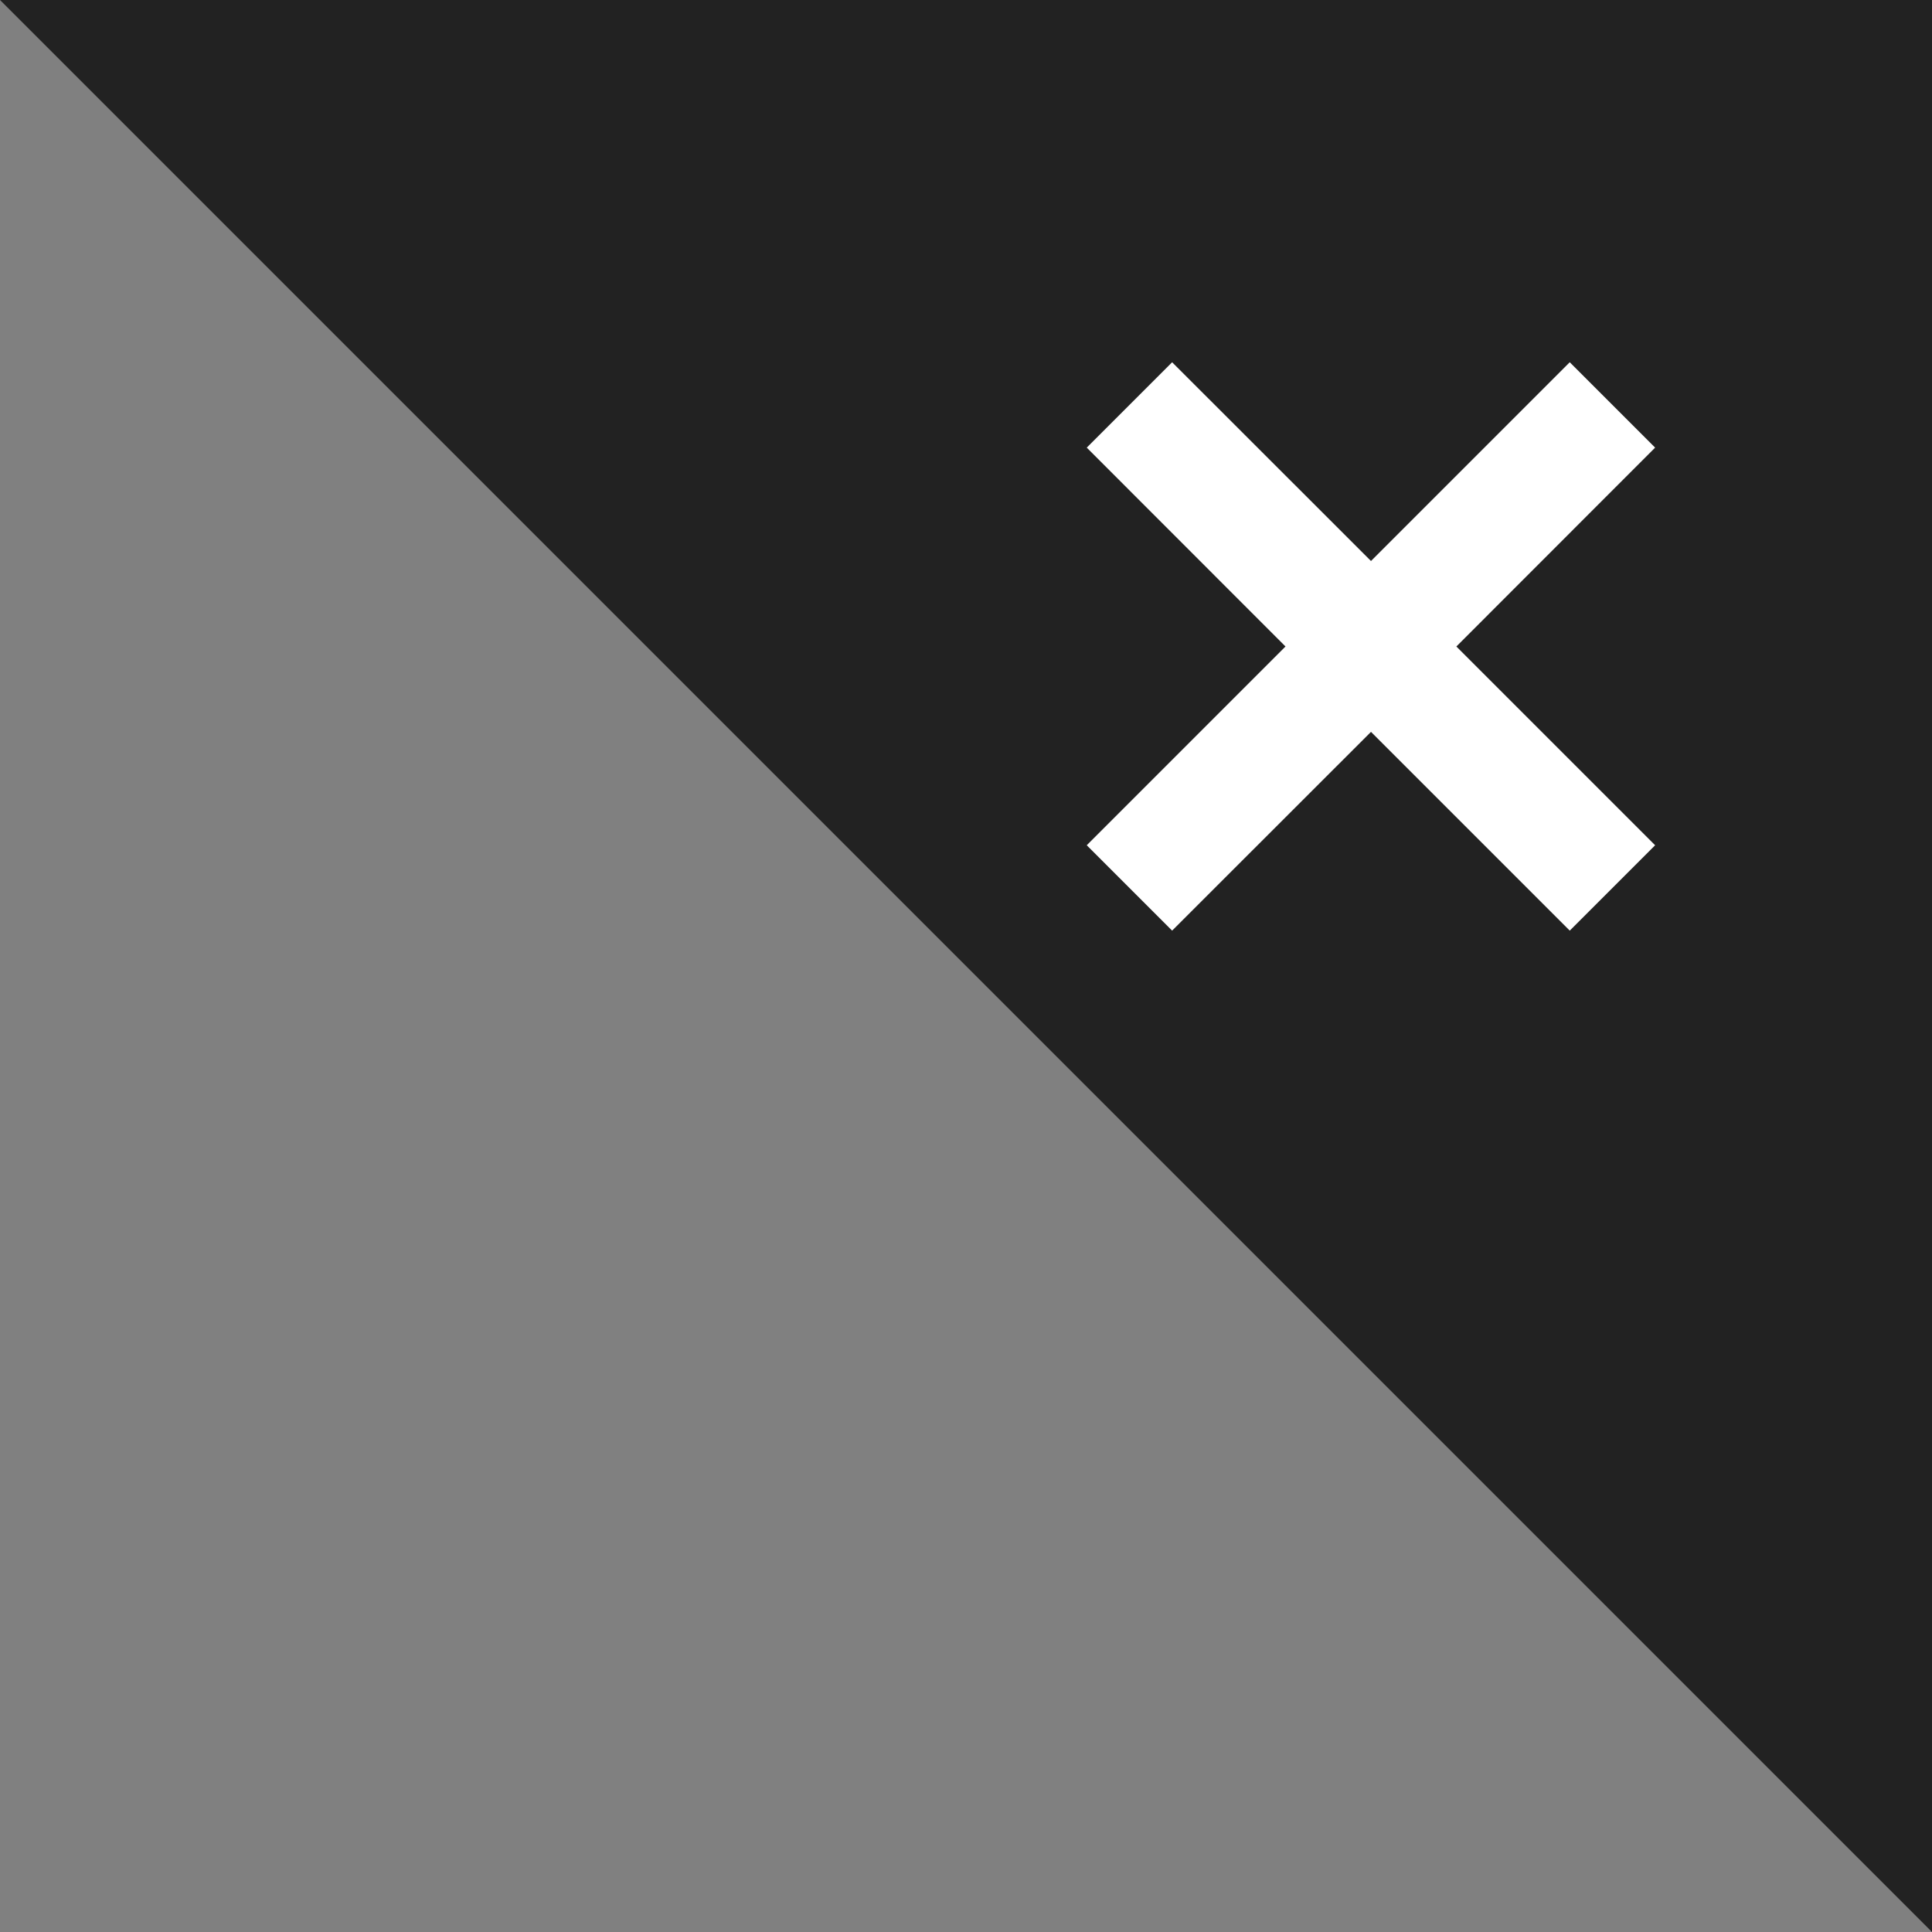
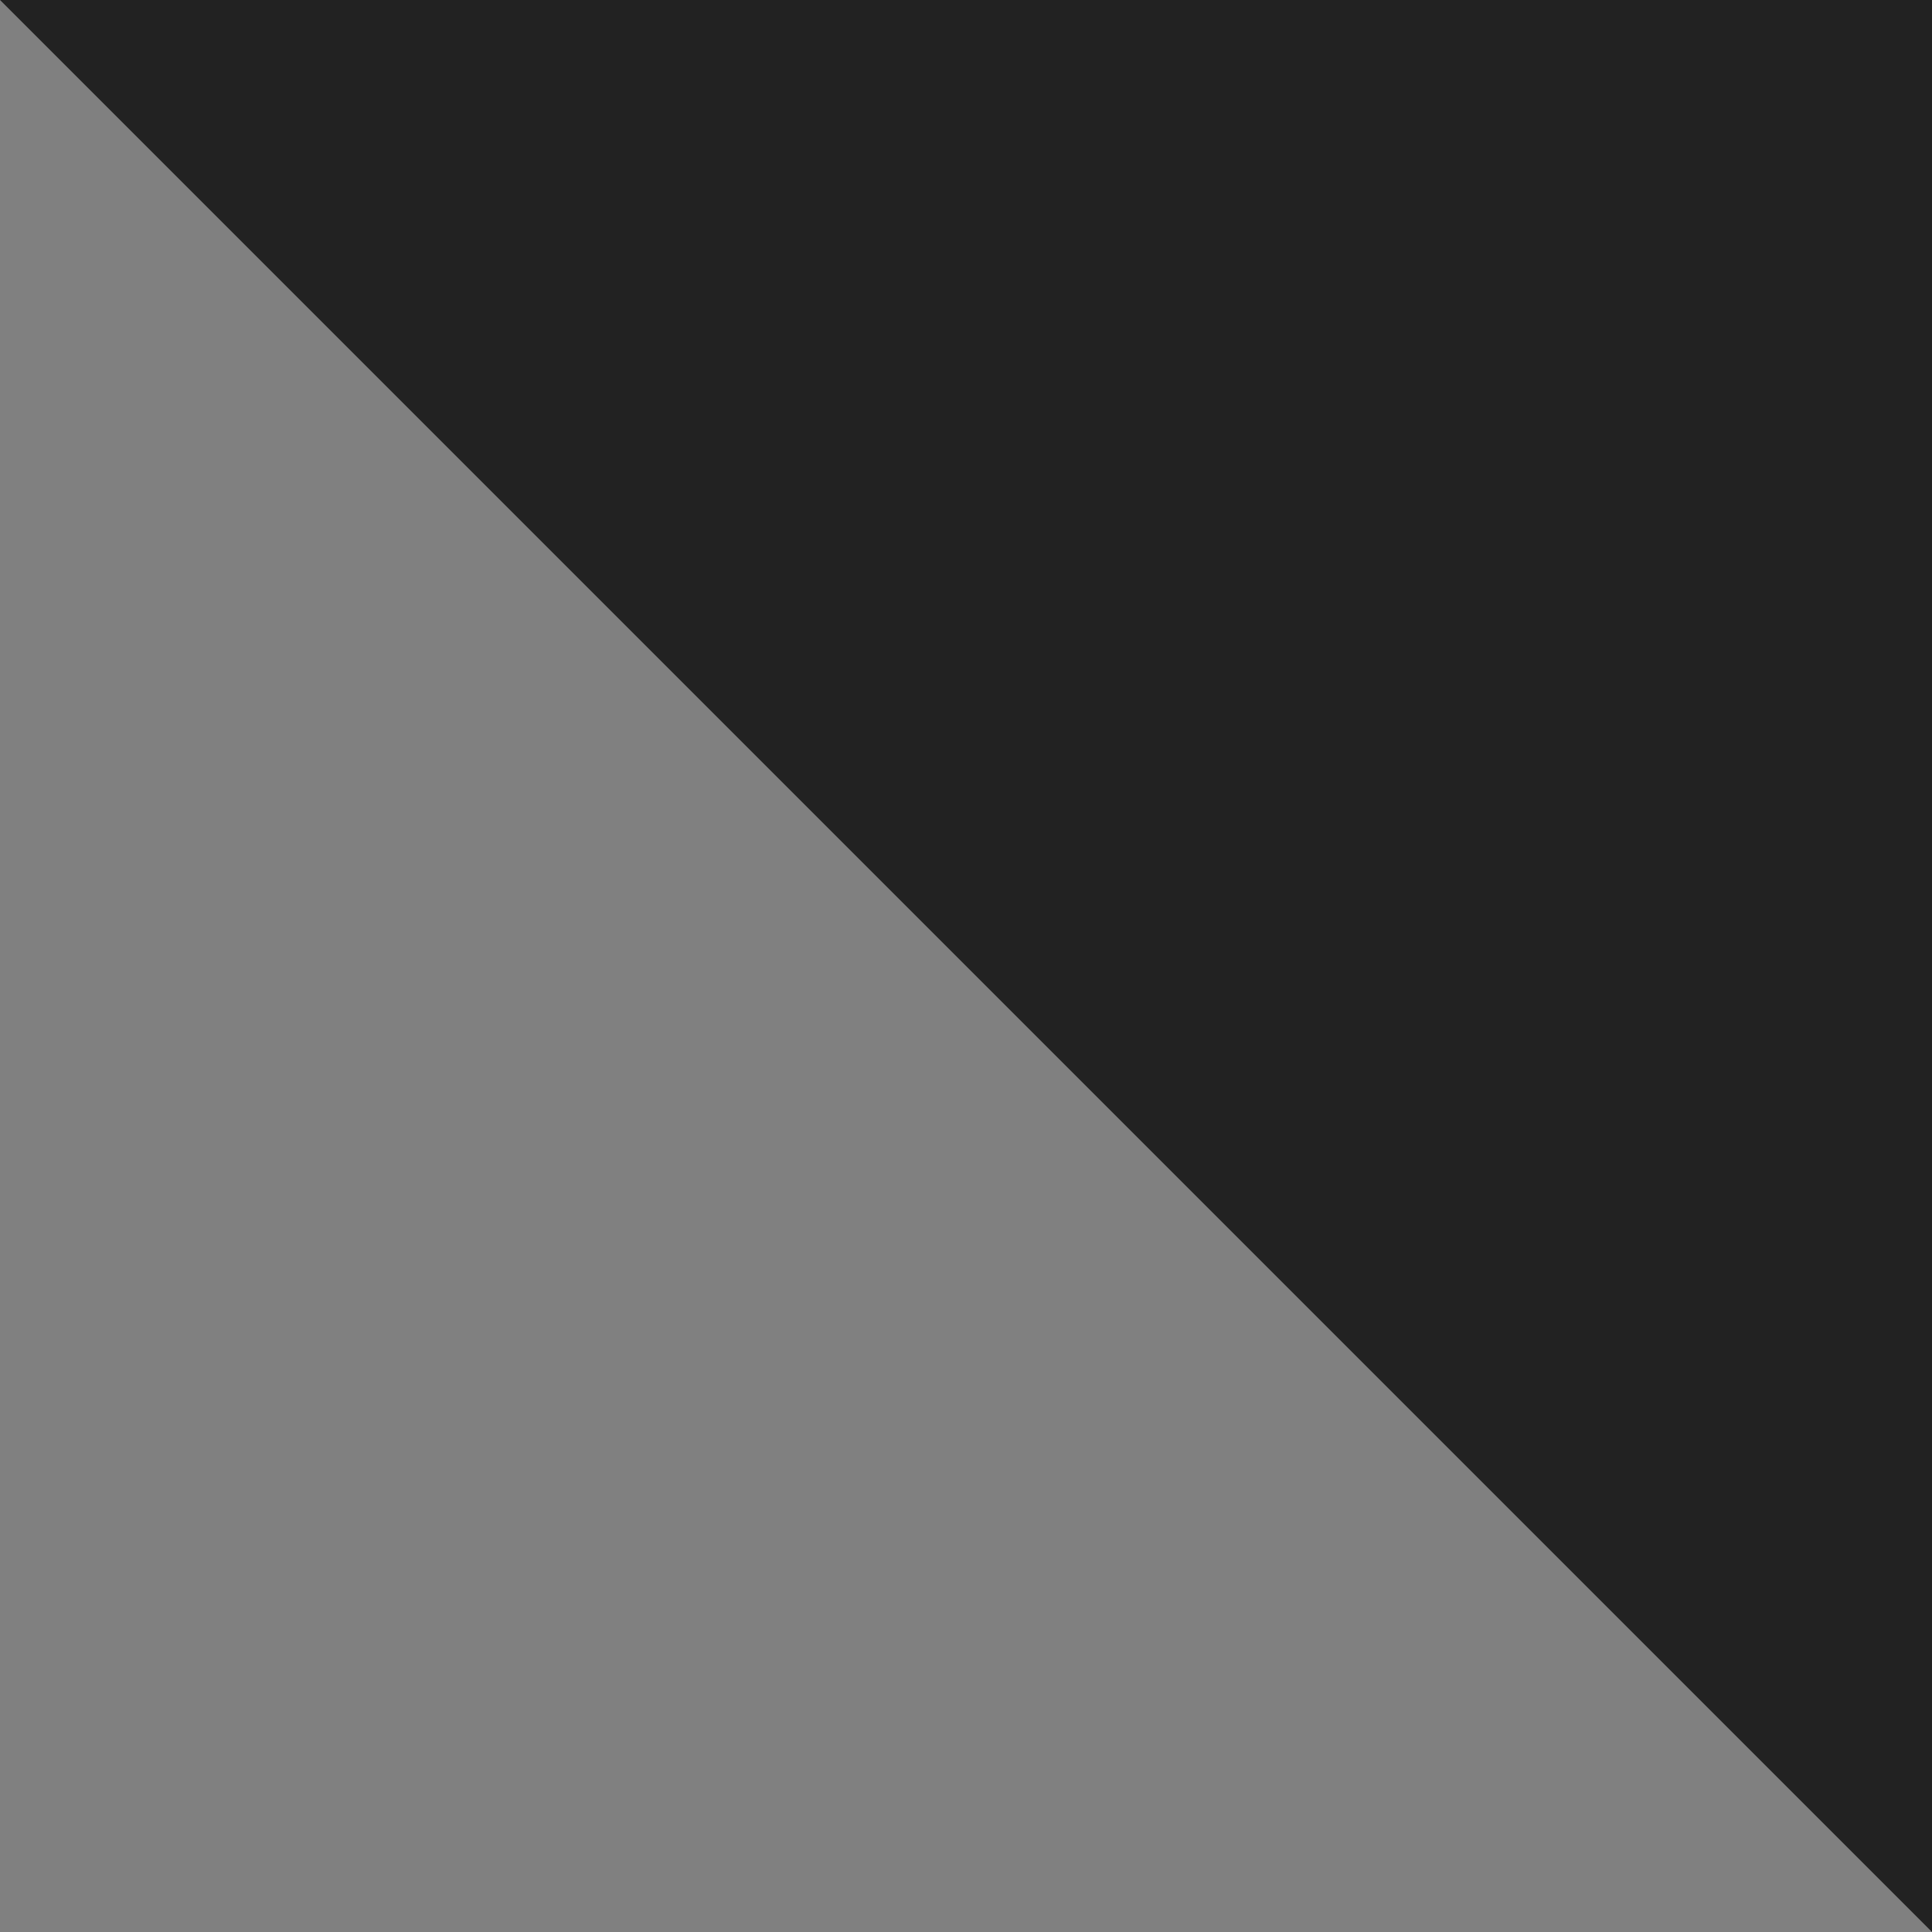
<svg xmlns="http://www.w3.org/2000/svg" width="16" height="16" viewBox="0 0 16 16" fill="none">
  <rect x="0" y="0" width="16" height="16" fill="#808080" stroke="none" />
  <path d="M0 0H16V16L7.5 7.5L0 0Z" fill="#222222" />
-   <path fill-rule="evenodd" clip-rule="evenodd" d="M11.354 6.061L13 7.707L13.707 7L12.061 5.354L13.707 3.707L13 3L11.354 4.646L9.707 3L9 3.707L10.646 5.354L9 7L9.707 7.707L11.354 6.061Z" fill="white" />
</svg>